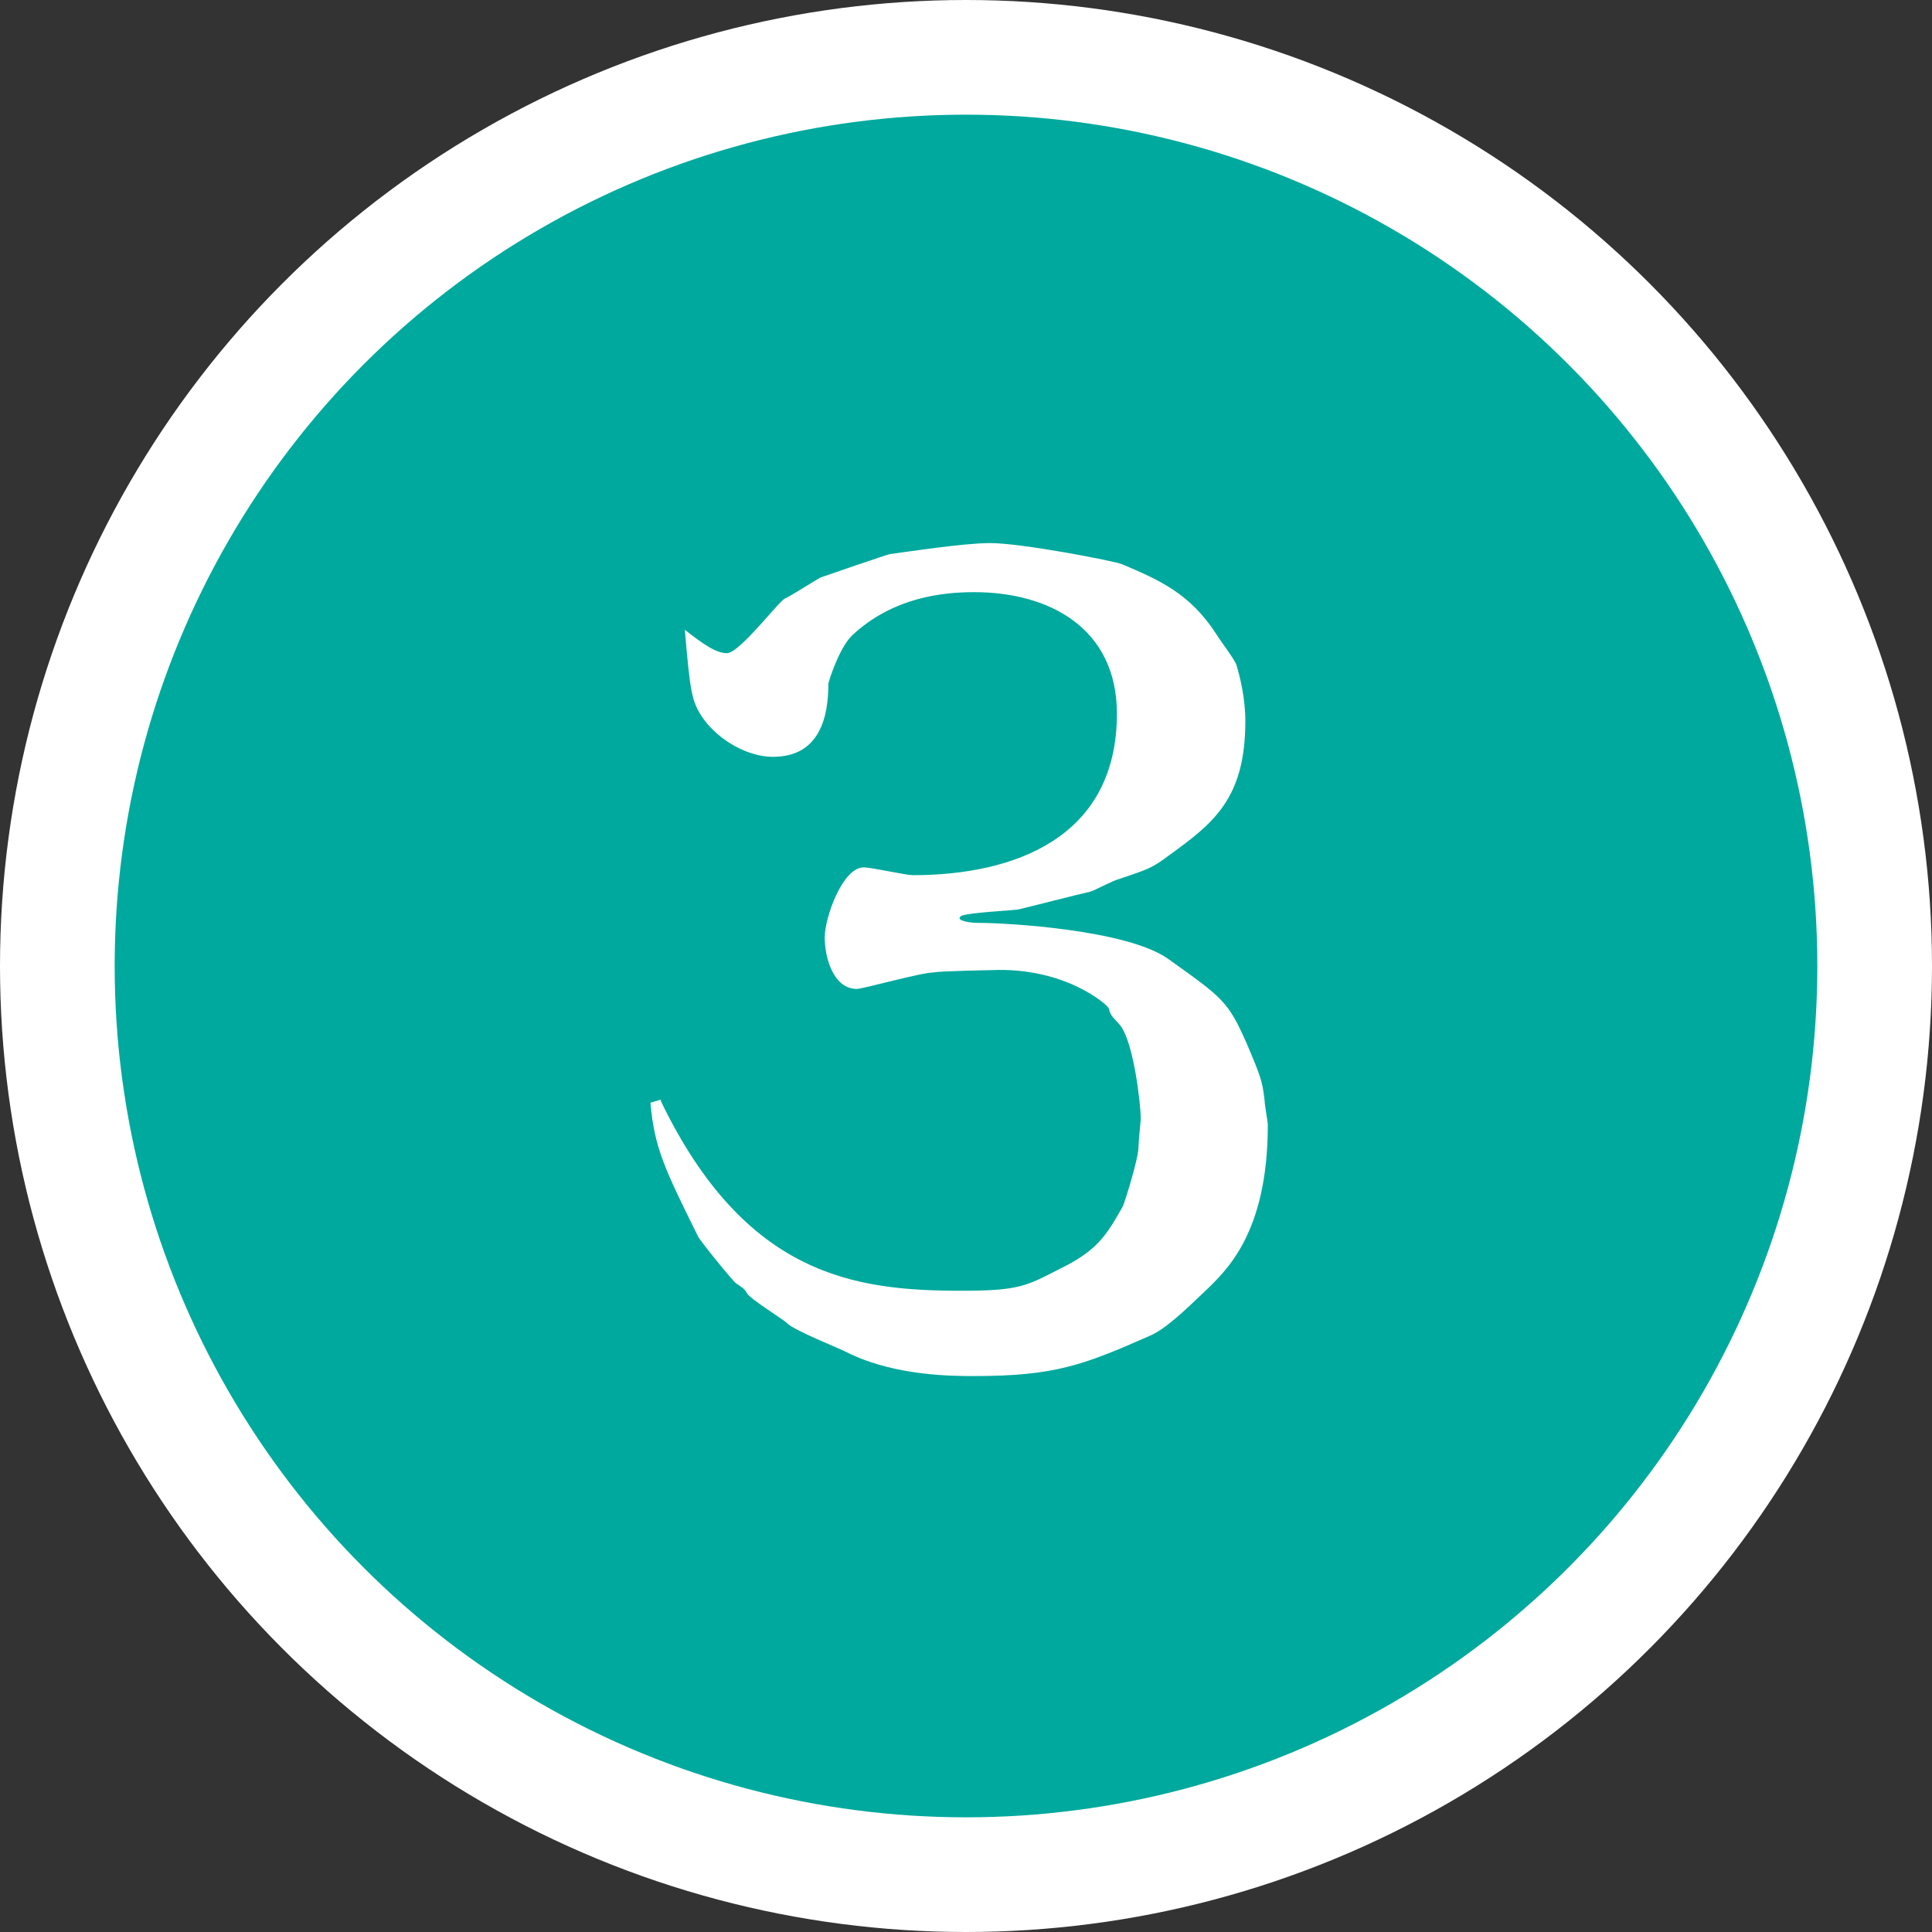
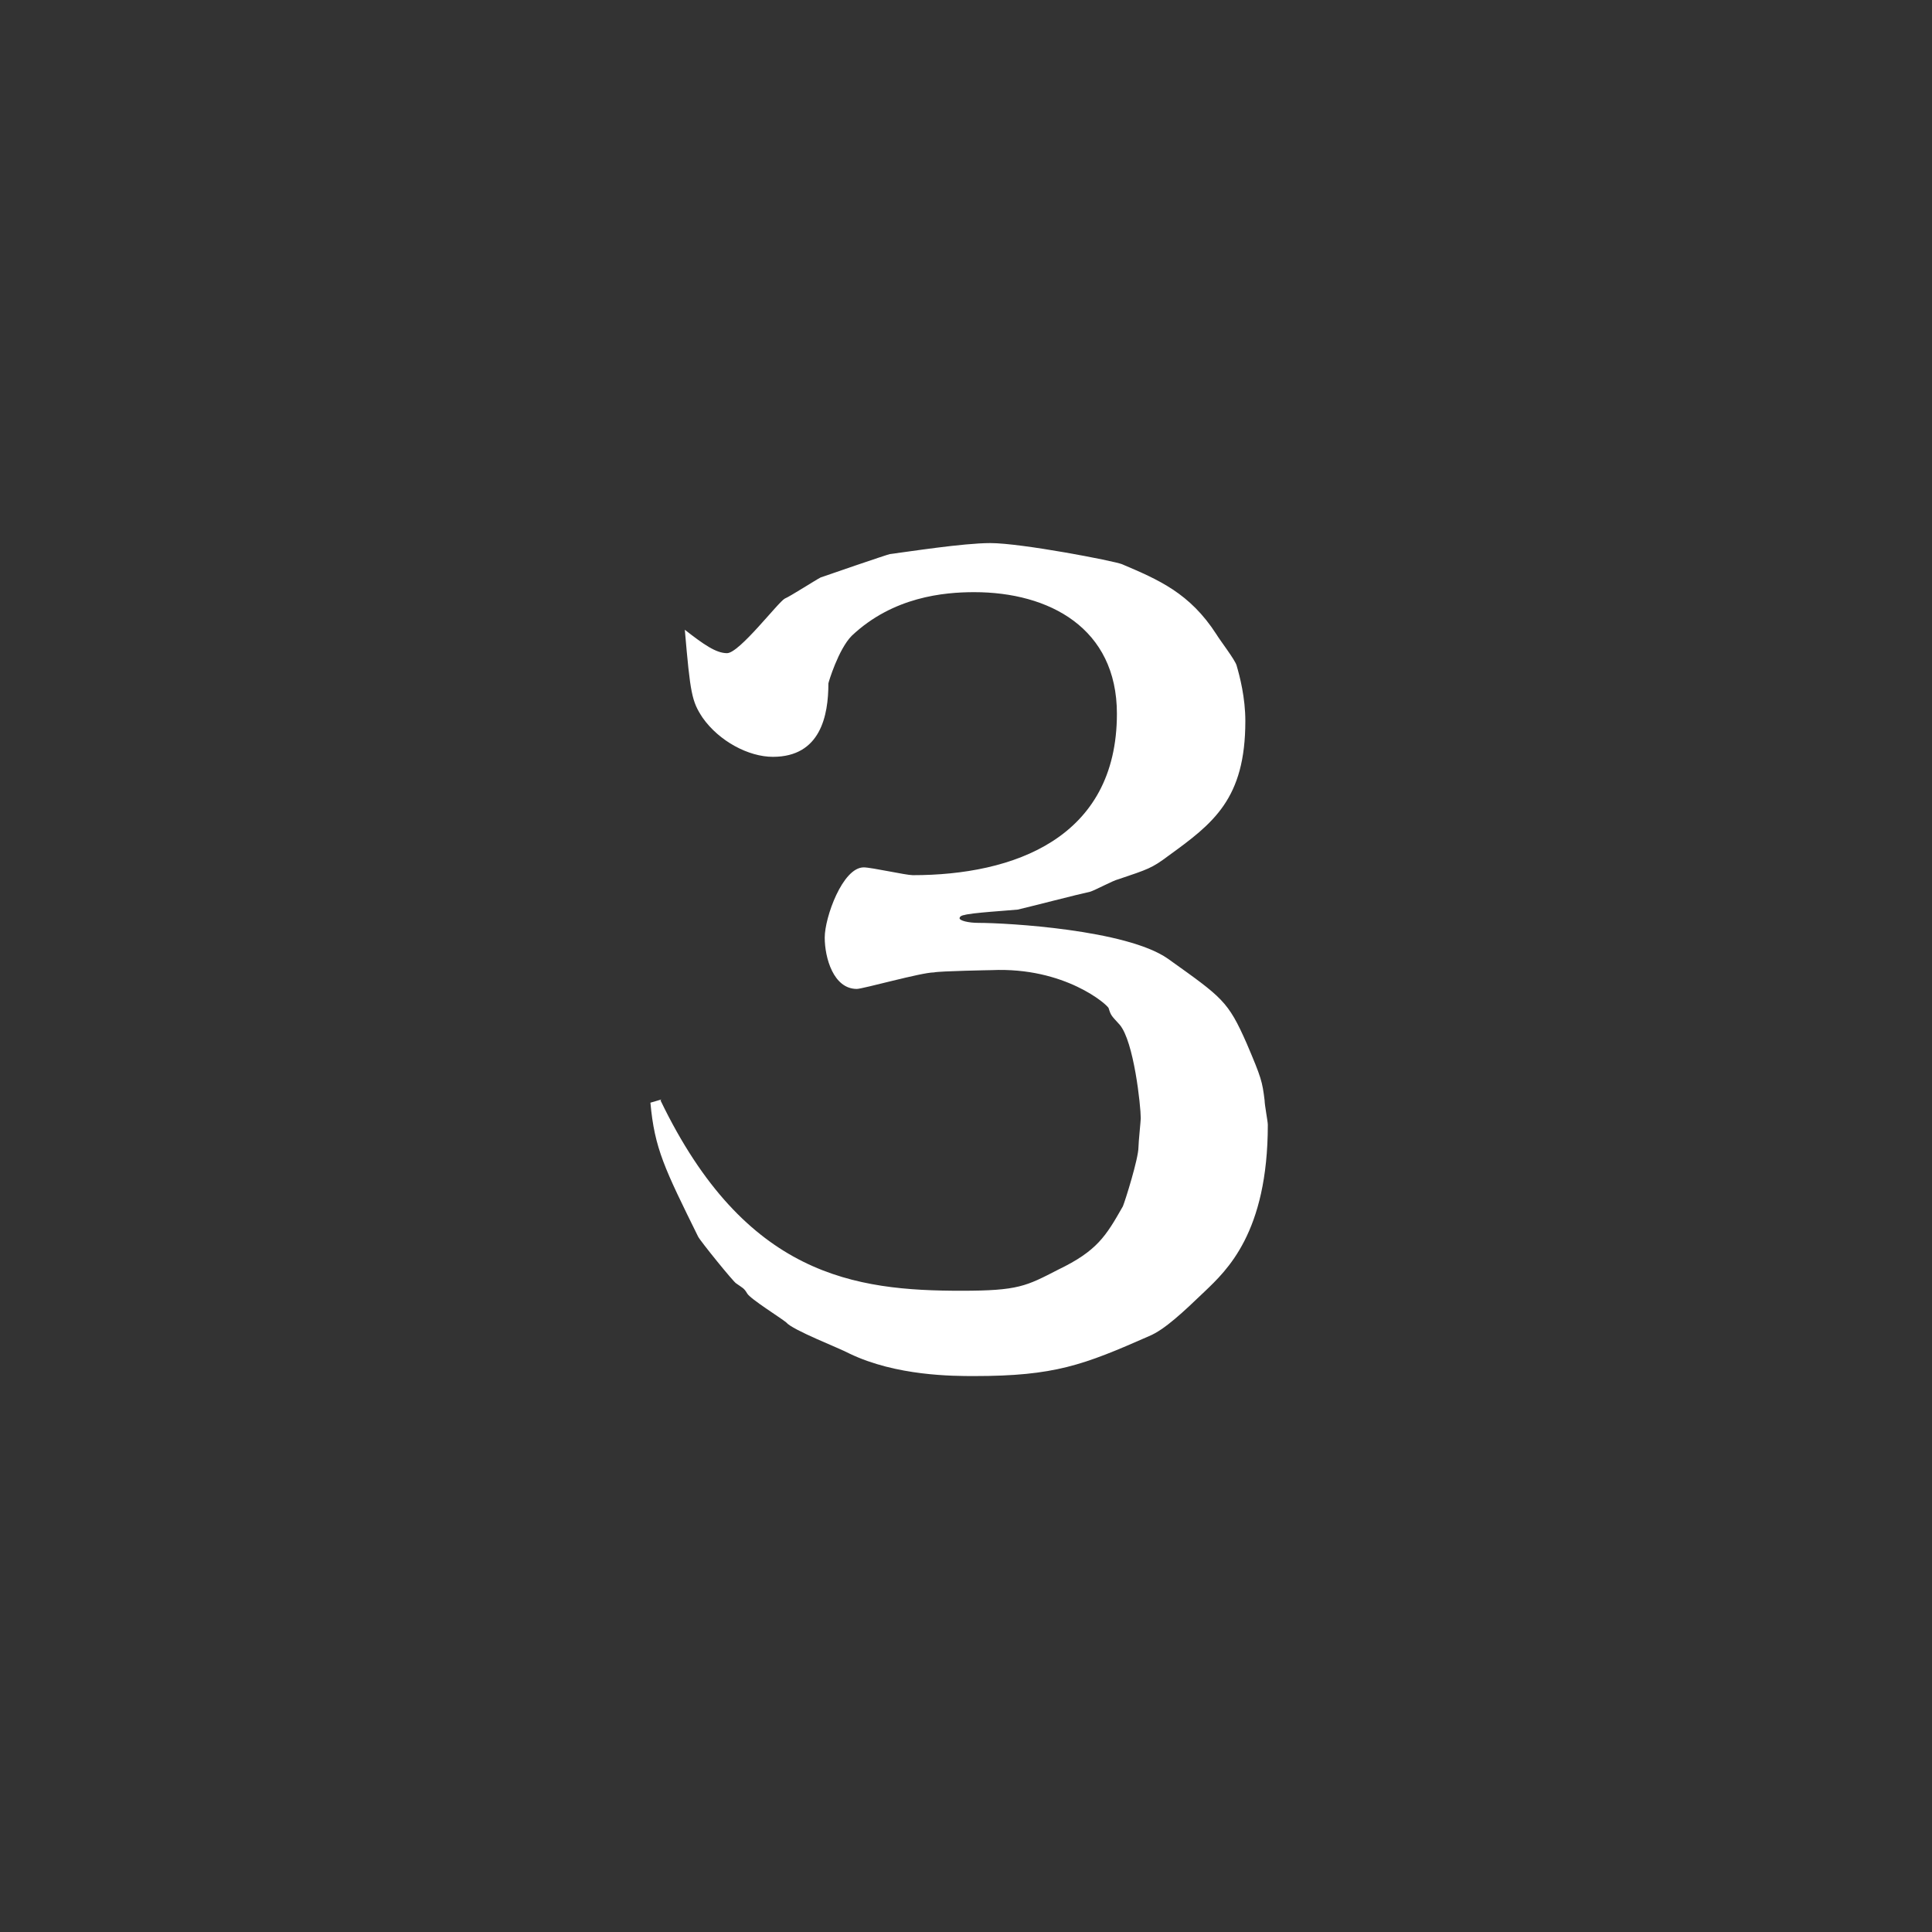
<svg xmlns="http://www.w3.org/2000/svg" id="_レイヤー_2" viewBox="0 0 42.12 42.12">
  <rect x="0" y="0" width="42.12" height="42.12" fill="#333333" stroke="none" />
  <defs>
    <style>.cls-1{fill:#00a99d;}.cls-1,.cls-2{stroke-width:0px;}.cls-3{fill:none;stroke:#fff;stroke-miterlimit:10;stroke-width:5px;}.cls-2{fill:#fff;}</style>
  </defs>
  <g id="_レイヤー_1-2">
-     <circle class="cls-3" cx="21.06" cy="21.06" r="18.56" />
-     <circle class="cls-1" cx="21.06" cy="21.06" r="18.56" />
    <path class="cls-2" d="m14.4,23.99c1.85,3.84,4.25,4.15,6.56,4.15,1.24,0,1.41-.1,2.11-.46.85-.41,1.04-.73,1.41-1.38.05-.12.34-1.04.34-1.29,0-.1.05-.58.05-.63,0-.27-.15-1.68-.46-2.04-.17-.19-.19-.19-.24-.36-.02-.07-.95-.9-2.55-.83,0,0-1.14.02-1.26.05-.27,0-1.55.36-1.68.36-.51,0-.7-.68-.7-1.12s.39-1.53.85-1.53c.17,0,.92.17,1.07.17,2.19,0,4.45-.8,4.45-3.52,0-1.87-1.48-2.65-3.11-2.65-.66,0-1.77.1-2.67.95-.29.29-.51,1.02-.51,1.04,0,.7-.17,1.6-1.21,1.6-.53,0-1.17-.34-1.53-.85-.24-.36-.27-.53-.39-1.92.41.32.68.51.92.51.27,0,1.12-1.12,1.26-1.19.12-.05.68-.41.78-.46.05-.02,1.48-.51,1.51-.51.39-.05,1.6-.24,2.19-.24.68,0,2.7.39,2.87.46.8.34,1.48.63,2.06,1.53.07.12.41.56.44.68.07.24.19.7.19,1.21,0,1.7-.7,2.23-1.68,2.94-.36.27-.44.29-1.09.51-.1.02-.51.24-.61.27-.24.05-1.36.34-1.58.39-.19.02-1.02.07-1.17.12-.02,0-.1.02-.1.07s.19.1.41.1c.63,0,3.23.15,4.13.78,1.19.85,1.31.92,1.72,1.85.32.75.34.83.39,1.24,0,.1.07.46.07.53,0,2.36-.9,3.18-1.38,3.64-.46.44-.87.83-1.21.97-1.43.63-2.06.87-3.81.87-.46,0-1.7,0-2.72-.49-.22-.12-1.24-.51-1.38-.68-.12-.1-.78-.51-.85-.63-.07-.12-.1-.12-.24-.22-.05-.02-.78-.92-.83-1.02-.73-1.48-.95-1.92-1.04-2.92l.24-.07Z" />
  </g>
</svg>